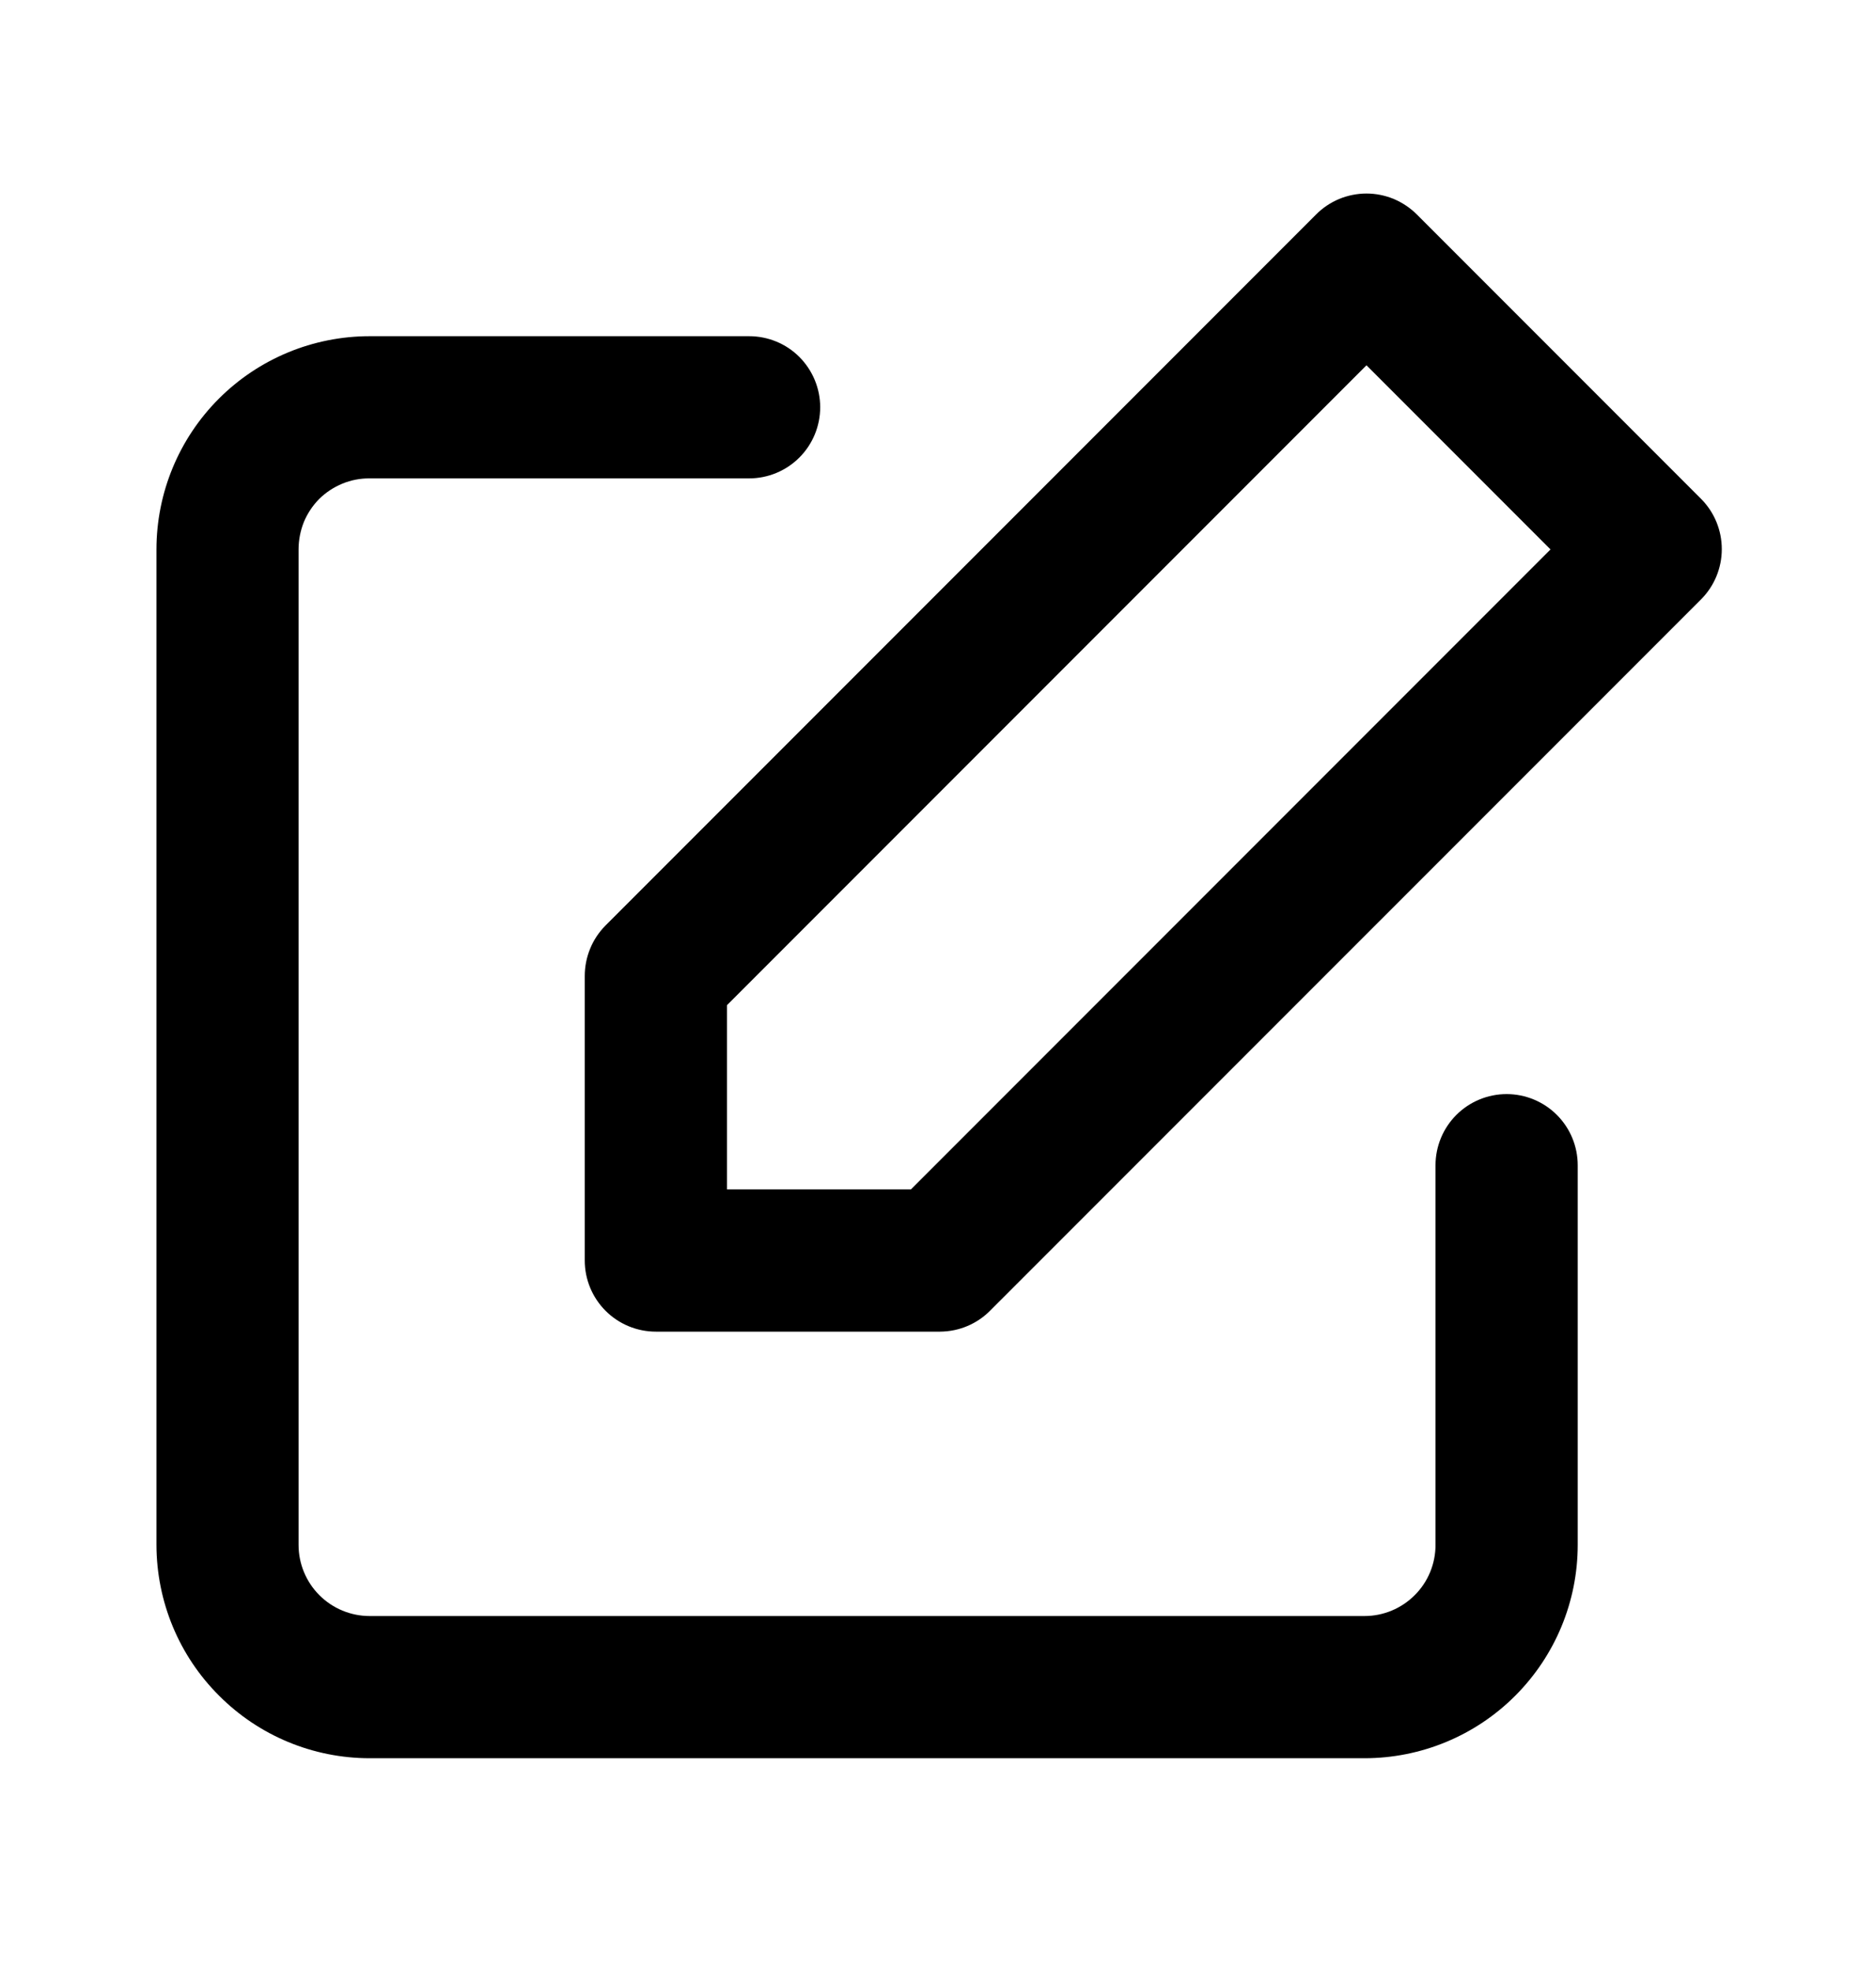
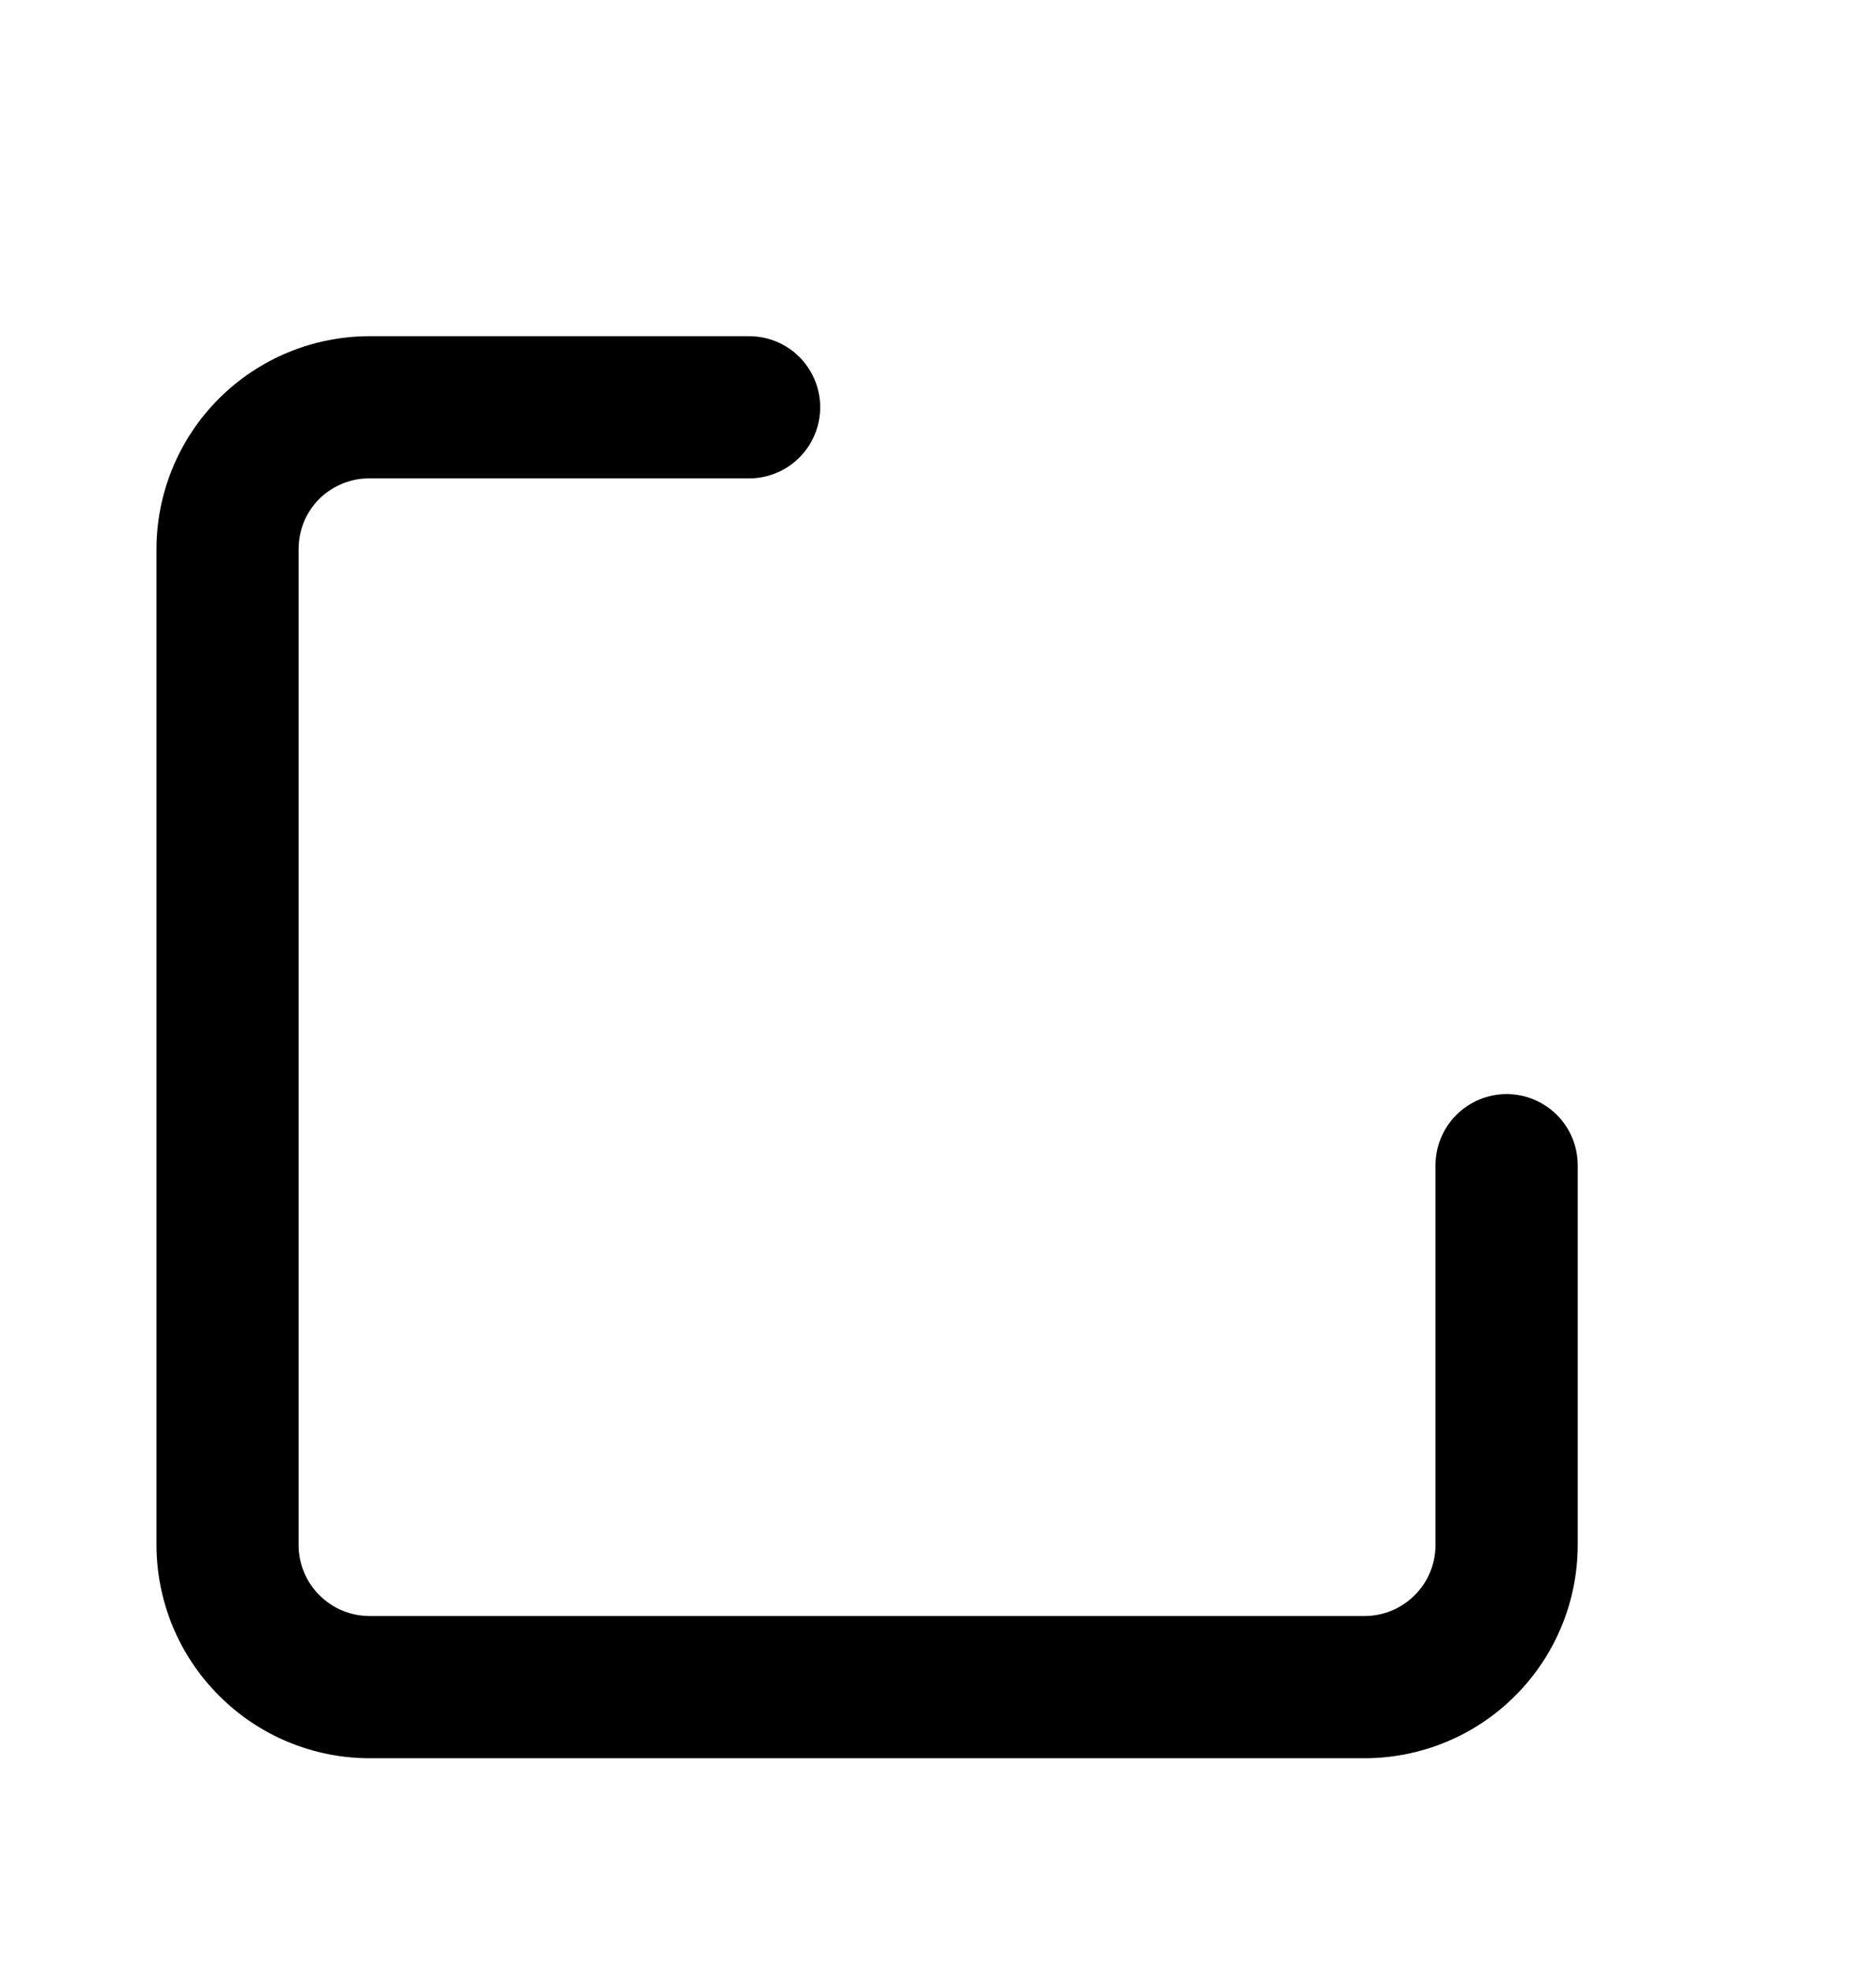
<svg xmlns="http://www.w3.org/2000/svg" width="20" height="21" viewBox="0 0 20 21" fill="none">
  <path d="M16.062 11.657C15.861 11.657 15.668 11.737 15.526 11.879C15.384 12.021 15.304 12.214 15.304 12.415V16.46C15.304 16.661 15.225 16.854 15.082 16.996C14.94 17.138 14.748 17.218 14.547 17.218H3.941C3.74 17.218 3.547 17.138 3.405 16.996C3.263 16.854 3.183 16.661 3.183 16.46V5.854C3.183 5.755 3.202 5.656 3.239 5.563C3.277 5.471 3.333 5.387 3.403 5.316C3.474 5.246 3.558 5.191 3.65 5.153C3.742 5.115 3.841 5.096 3.941 5.097H7.986C8.187 5.097 8.38 5.017 8.522 4.875C8.664 4.733 8.744 4.54 8.744 4.339C8.744 4.138 8.664 3.946 8.522 3.803C8.38 3.661 8.187 3.582 7.986 3.582H3.941C3.338 3.582 2.76 3.821 2.334 4.247C1.907 4.673 1.668 5.252 1.668 5.854V16.46C1.669 17.063 1.908 17.641 2.335 18.066C2.76 18.493 3.338 18.733 3.941 18.733H14.547C15.149 18.733 15.728 18.494 16.154 18.067C16.58 17.641 16.82 17.063 16.82 16.46V12.415C16.82 12.214 16.74 12.021 16.598 11.879C16.456 11.737 16.263 11.657 16.062 11.657Z" fill="black" />
-   <path d="M18.136 5.316L15.106 2.286C15.035 2.215 14.951 2.159 14.859 2.12C14.767 2.082 14.668 2.062 14.568 2.062C14.468 2.062 14.369 2.082 14.276 2.12C14.184 2.159 14.1 2.215 14.03 2.286L6.454 9.862C6.384 9.933 6.328 10.017 6.291 10.109C6.253 10.201 6.234 10.3 6.234 10.4V13.43C6.234 13.631 6.314 13.824 6.456 13.966C6.598 14.108 6.791 14.188 6.992 14.188H10.022C10.123 14.187 10.222 14.167 10.314 14.128C10.406 14.089 10.49 14.032 10.56 13.96L18.136 6.385C18.277 6.243 18.356 6.051 18.356 5.851C18.356 5.65 18.277 5.458 18.136 5.316ZM9.712 12.672H7.75V10.71L14.568 3.892L16.53 5.854L9.712 12.672Z" fill="black" />
</svg>